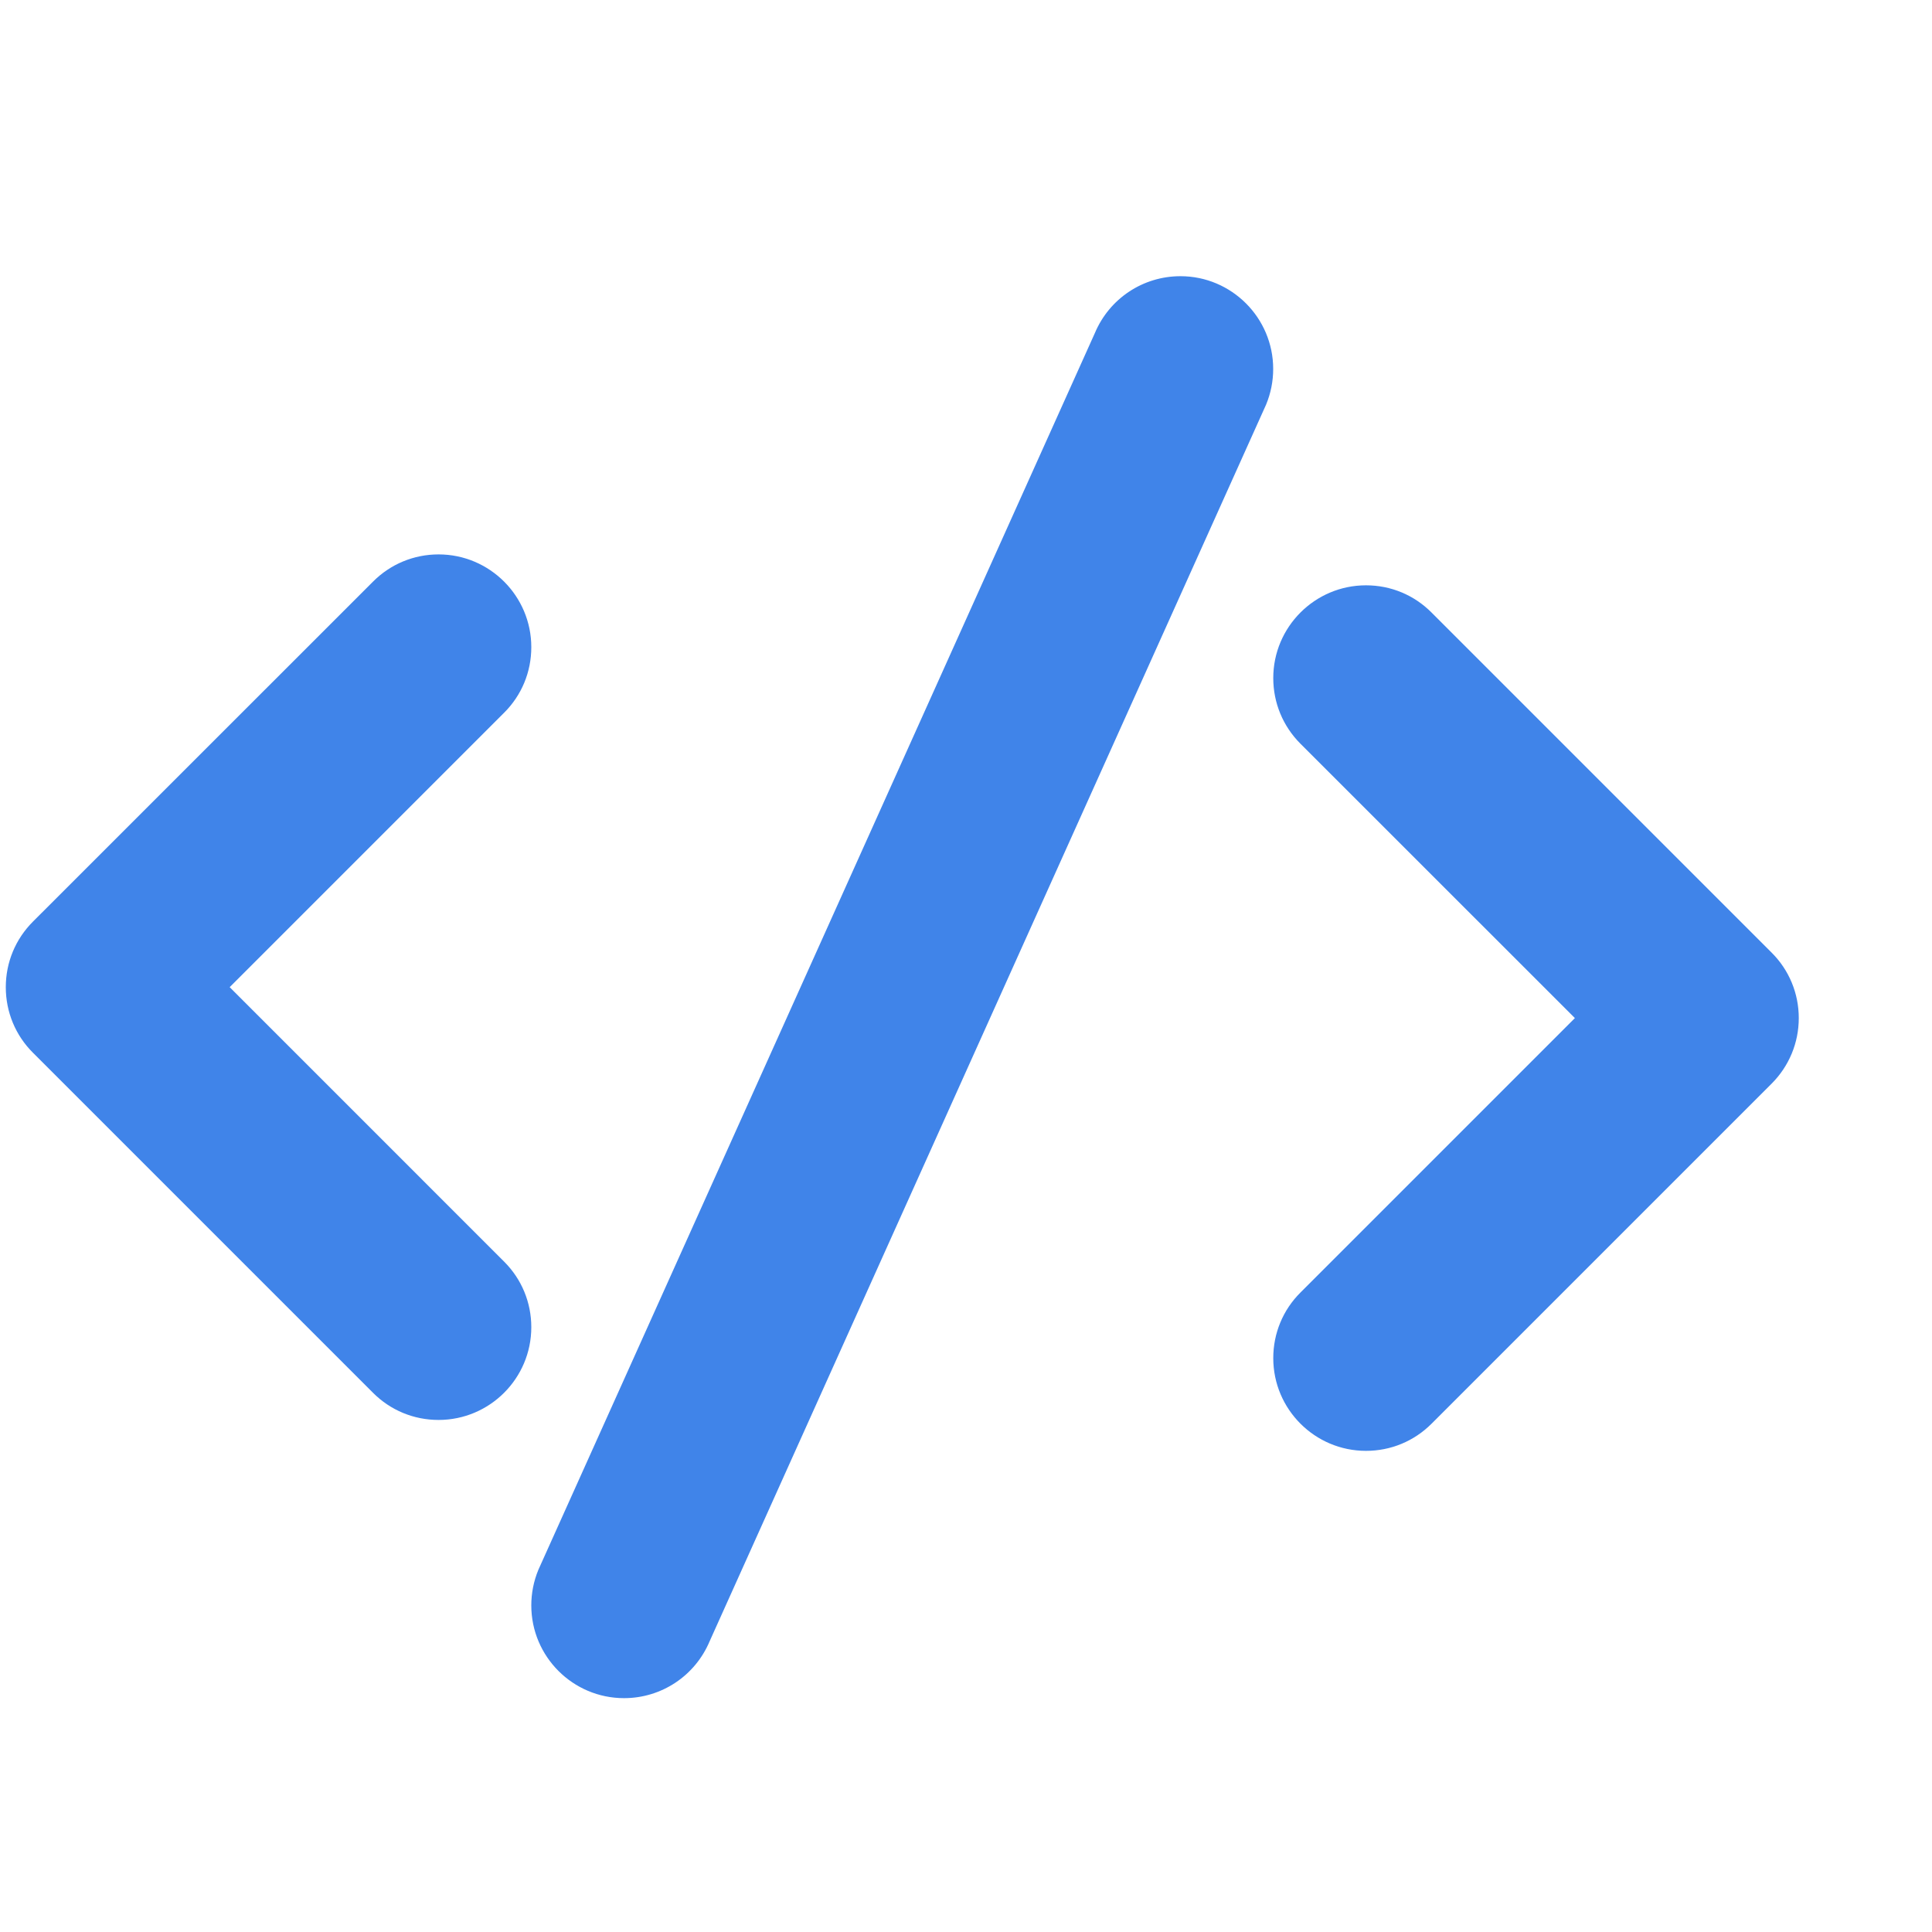
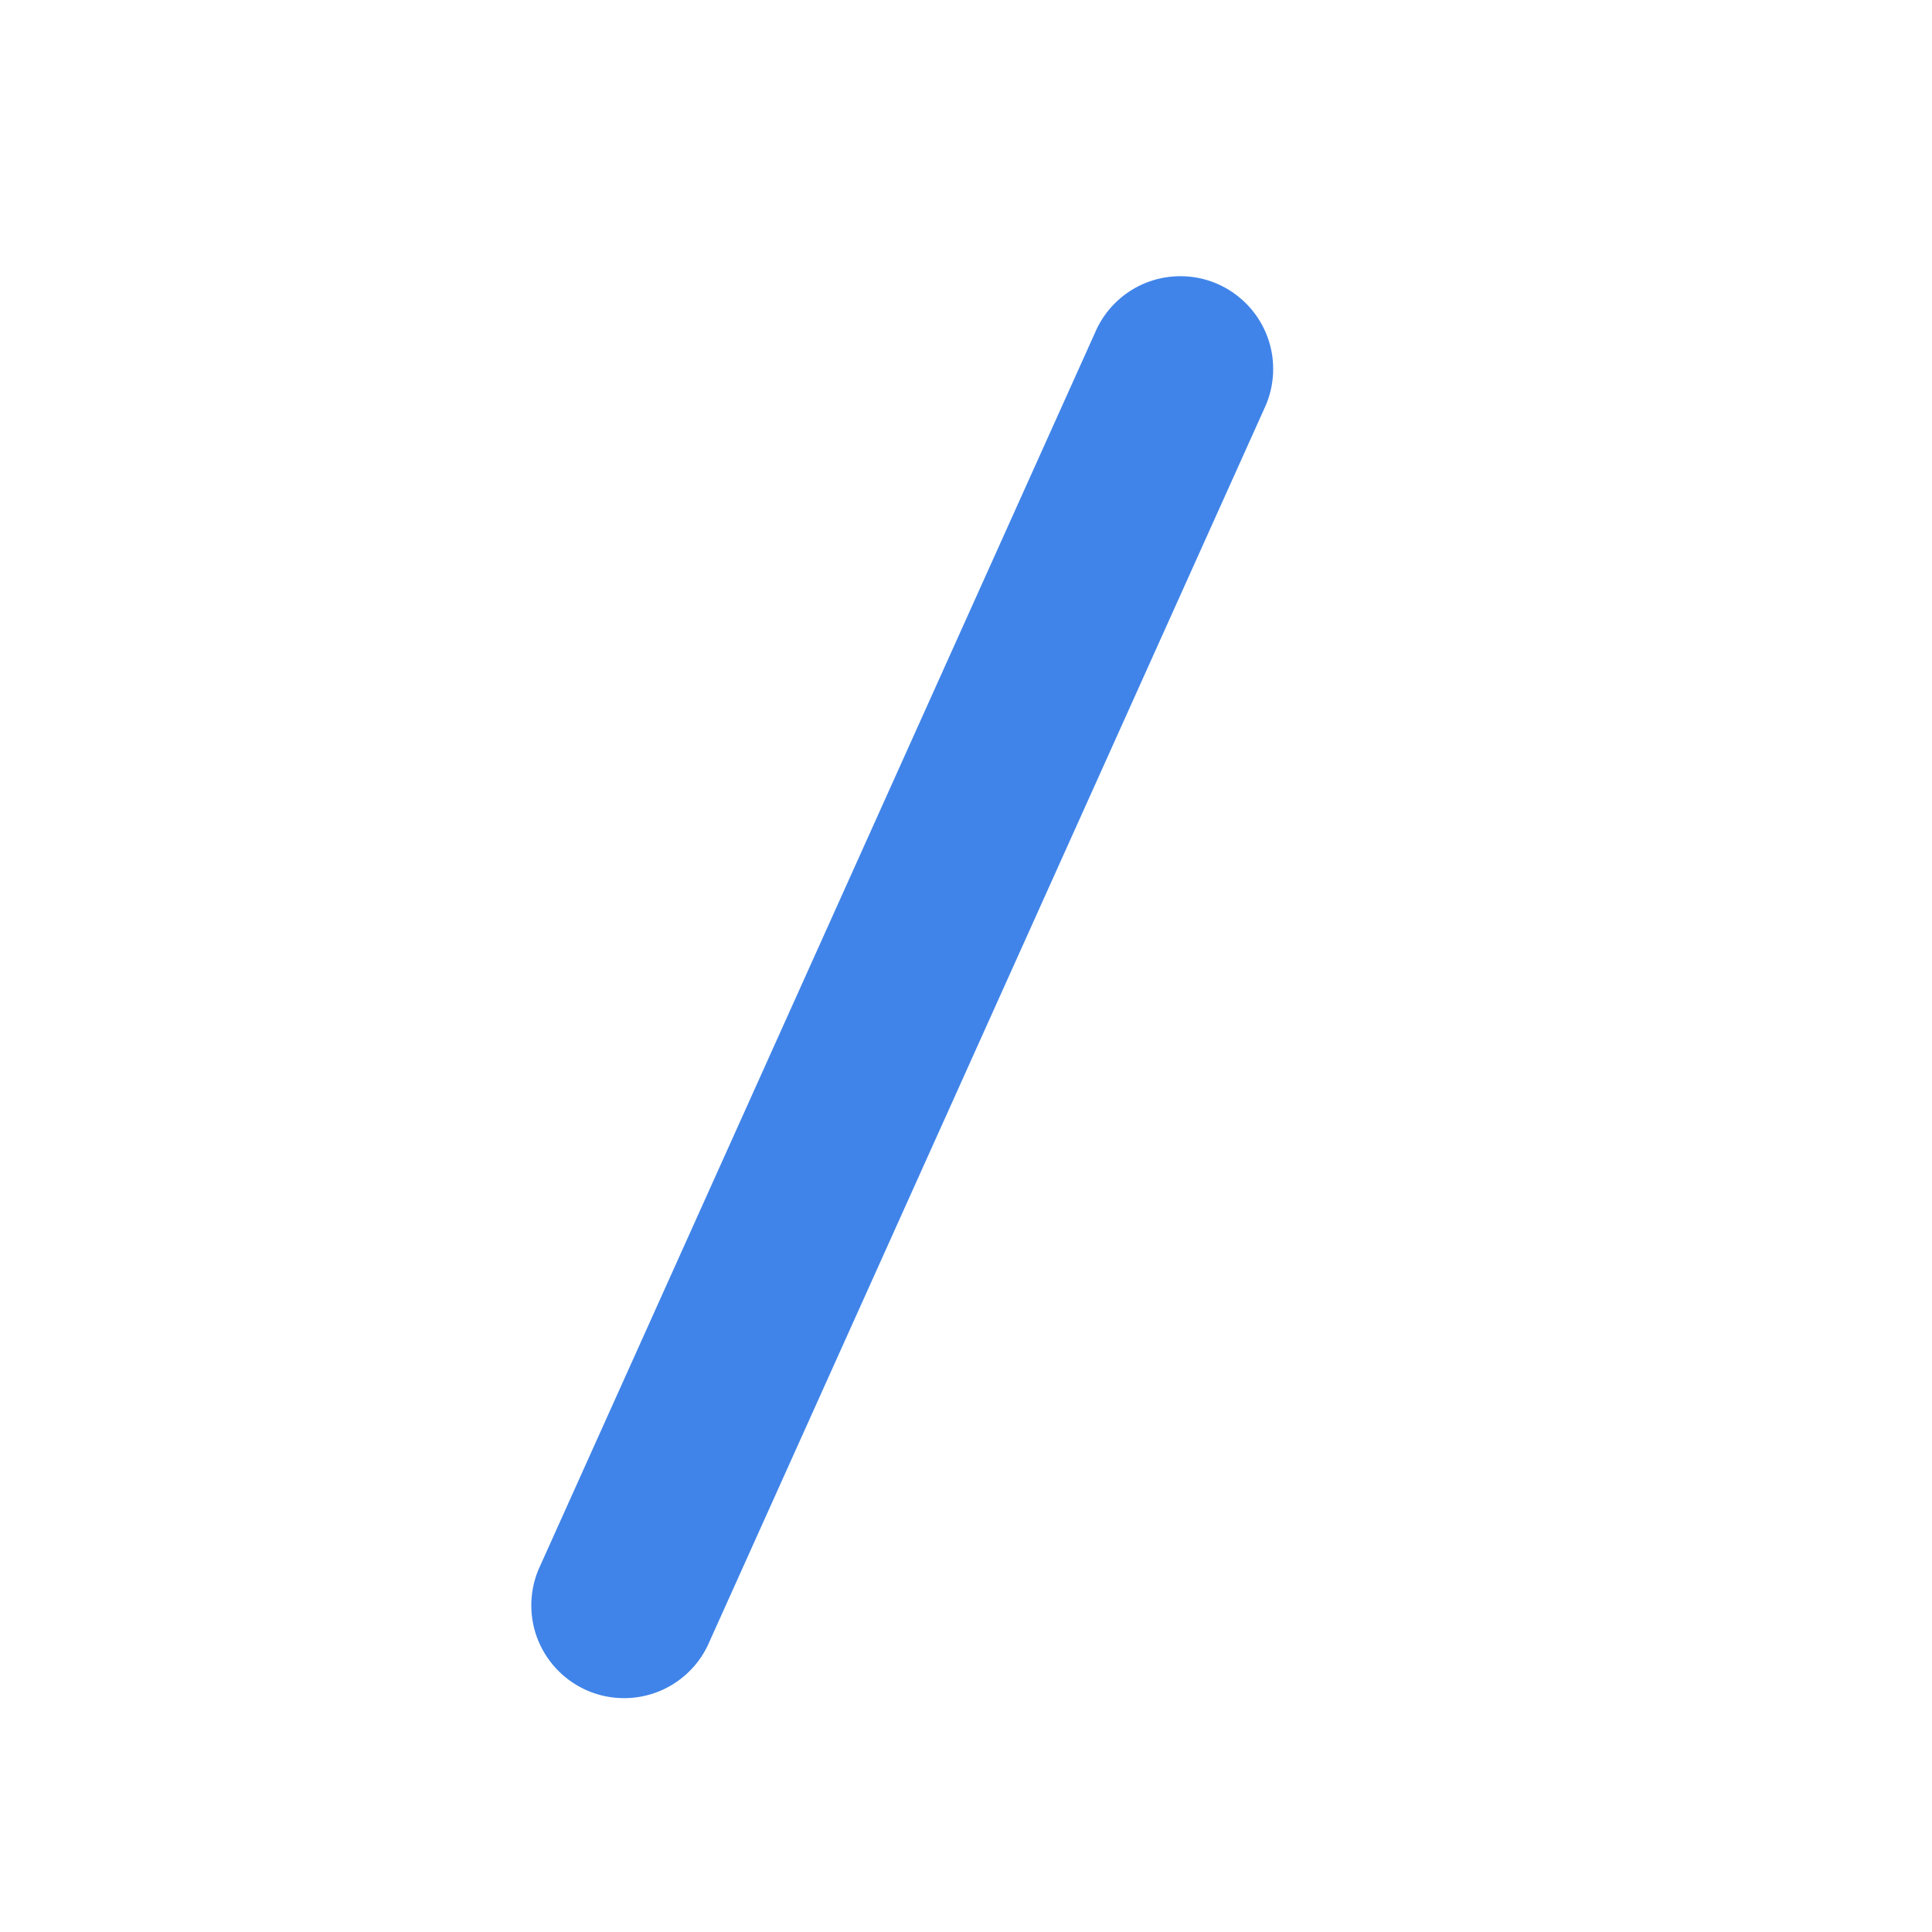
<svg xmlns="http://www.w3.org/2000/svg" width="25" height="25" viewBox="0 0 25 25" fill="none">
-   <path d="M5.675 18.374C5.354 18.374 5.052 18.249 4.826 18.022L0.427 13.623C0.2 13.397 0.075 13.095 0.075 12.774C0.075 12.453 0.2 12.152 0.427 11.925L4.827 7.526C5.052 7.3 5.354 7.174 5.675 7.174C6.337 7.174 6.875 7.713 6.875 8.374C6.875 8.696 6.75 8.997 6.523 9.223L2.972 12.774L6.524 16.326C6.75 16.552 6.875 16.853 6.875 17.174C6.875 17.836 6.337 18.374 5.675 18.374Z" fill="#4084E9" />
-   <path d="M17.676 18.774C17.014 18.774 16.476 18.236 16.476 17.574C16.476 17.253 16.601 16.951 16.828 16.725L20.379 13.174L16.827 9.623C16.601 9.396 16.476 9.095 16.476 8.774C16.476 8.113 17.014 7.574 17.676 7.574C17.997 7.574 18.298 7.699 18.524 7.926L22.924 12.326C23.151 12.552 23.276 12.854 23.276 13.174C23.276 13.495 23.15 13.797 22.924 14.023L18.524 18.423C18.298 18.649 17.997 18.774 17.676 18.774Z" fill="#4084E9" />
  <path d="M8.075 21.974C7.413 21.974 6.875 21.436 6.875 20.774C6.875 20.615 6.906 20.459 6.967 20.312L14.167 4.311C14.355 3.863 14.79 3.574 15.275 3.574C15.937 3.574 16.475 4.113 16.475 4.774C16.475 4.933 16.444 5.089 16.383 5.236L9.183 21.237C8.995 21.685 8.56 21.974 8.075 21.974Z" fill="#4084E9" />
</svg>